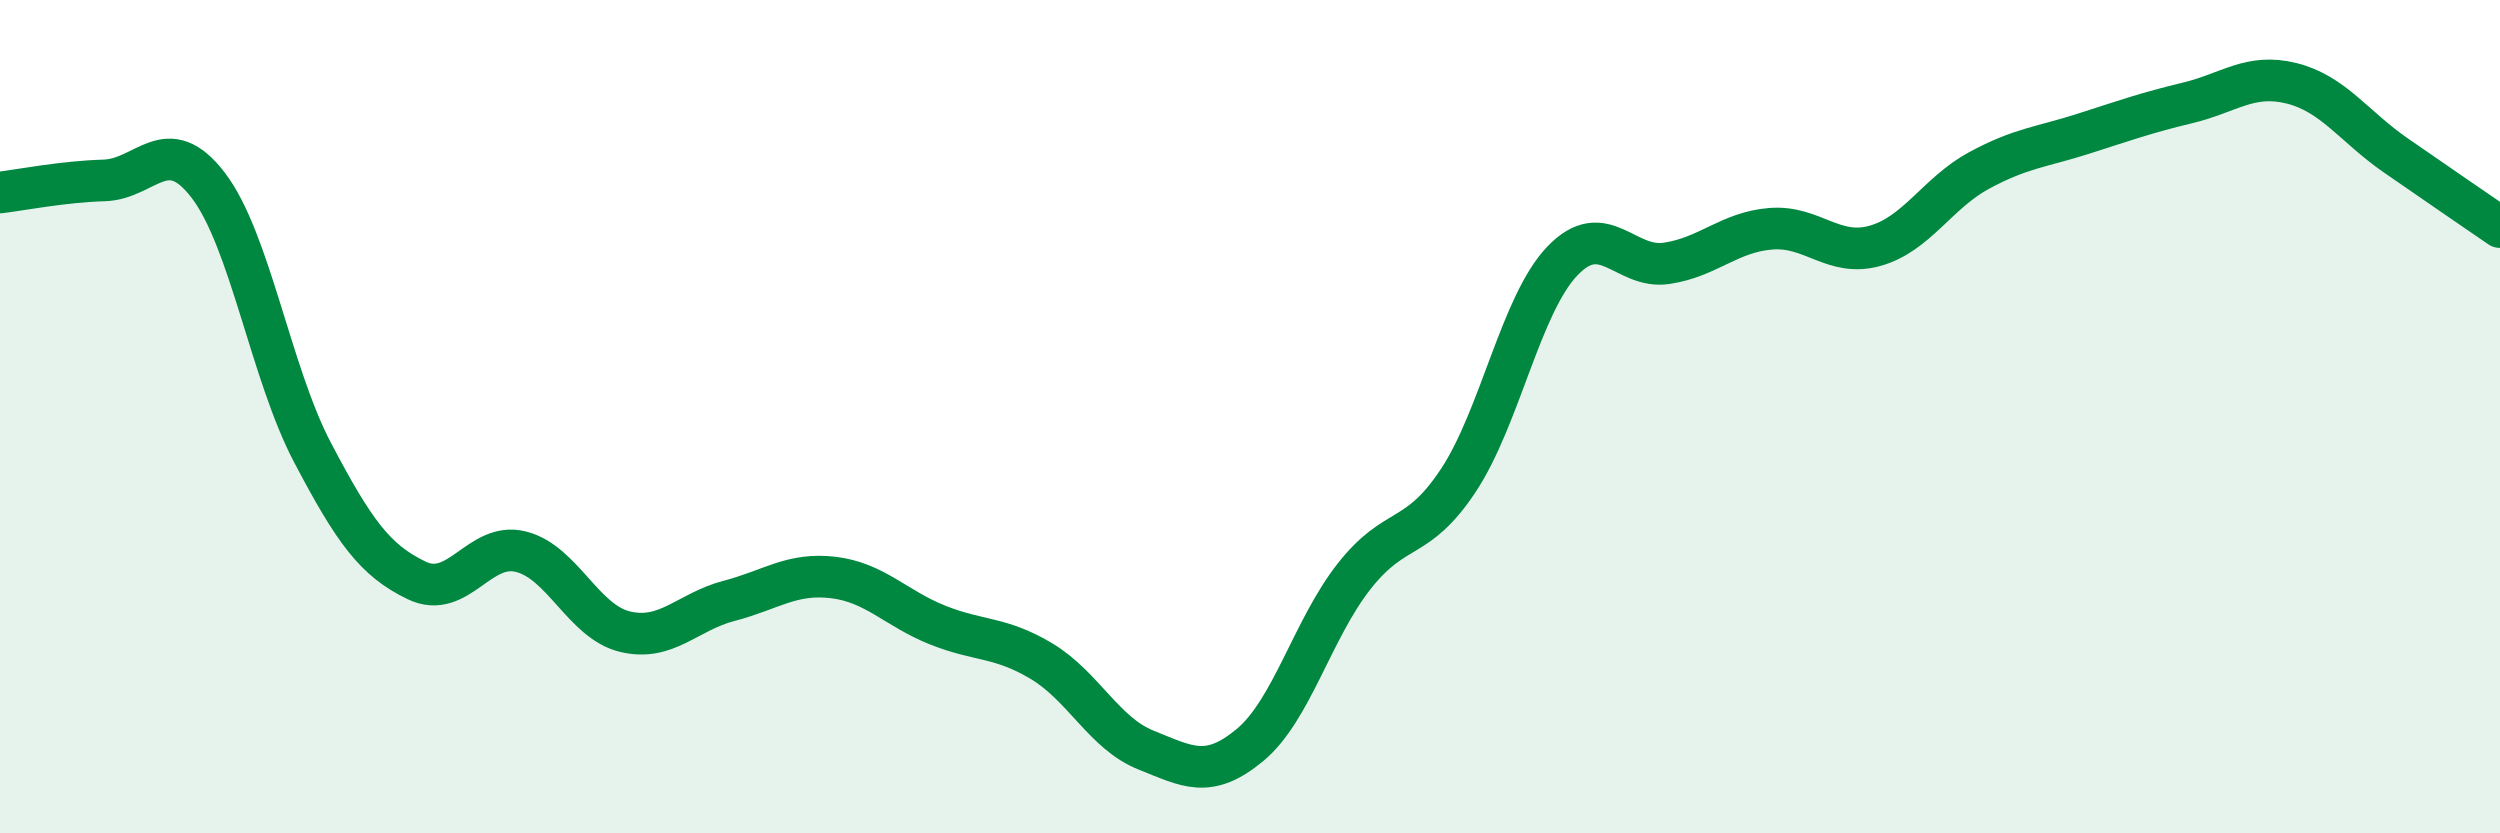
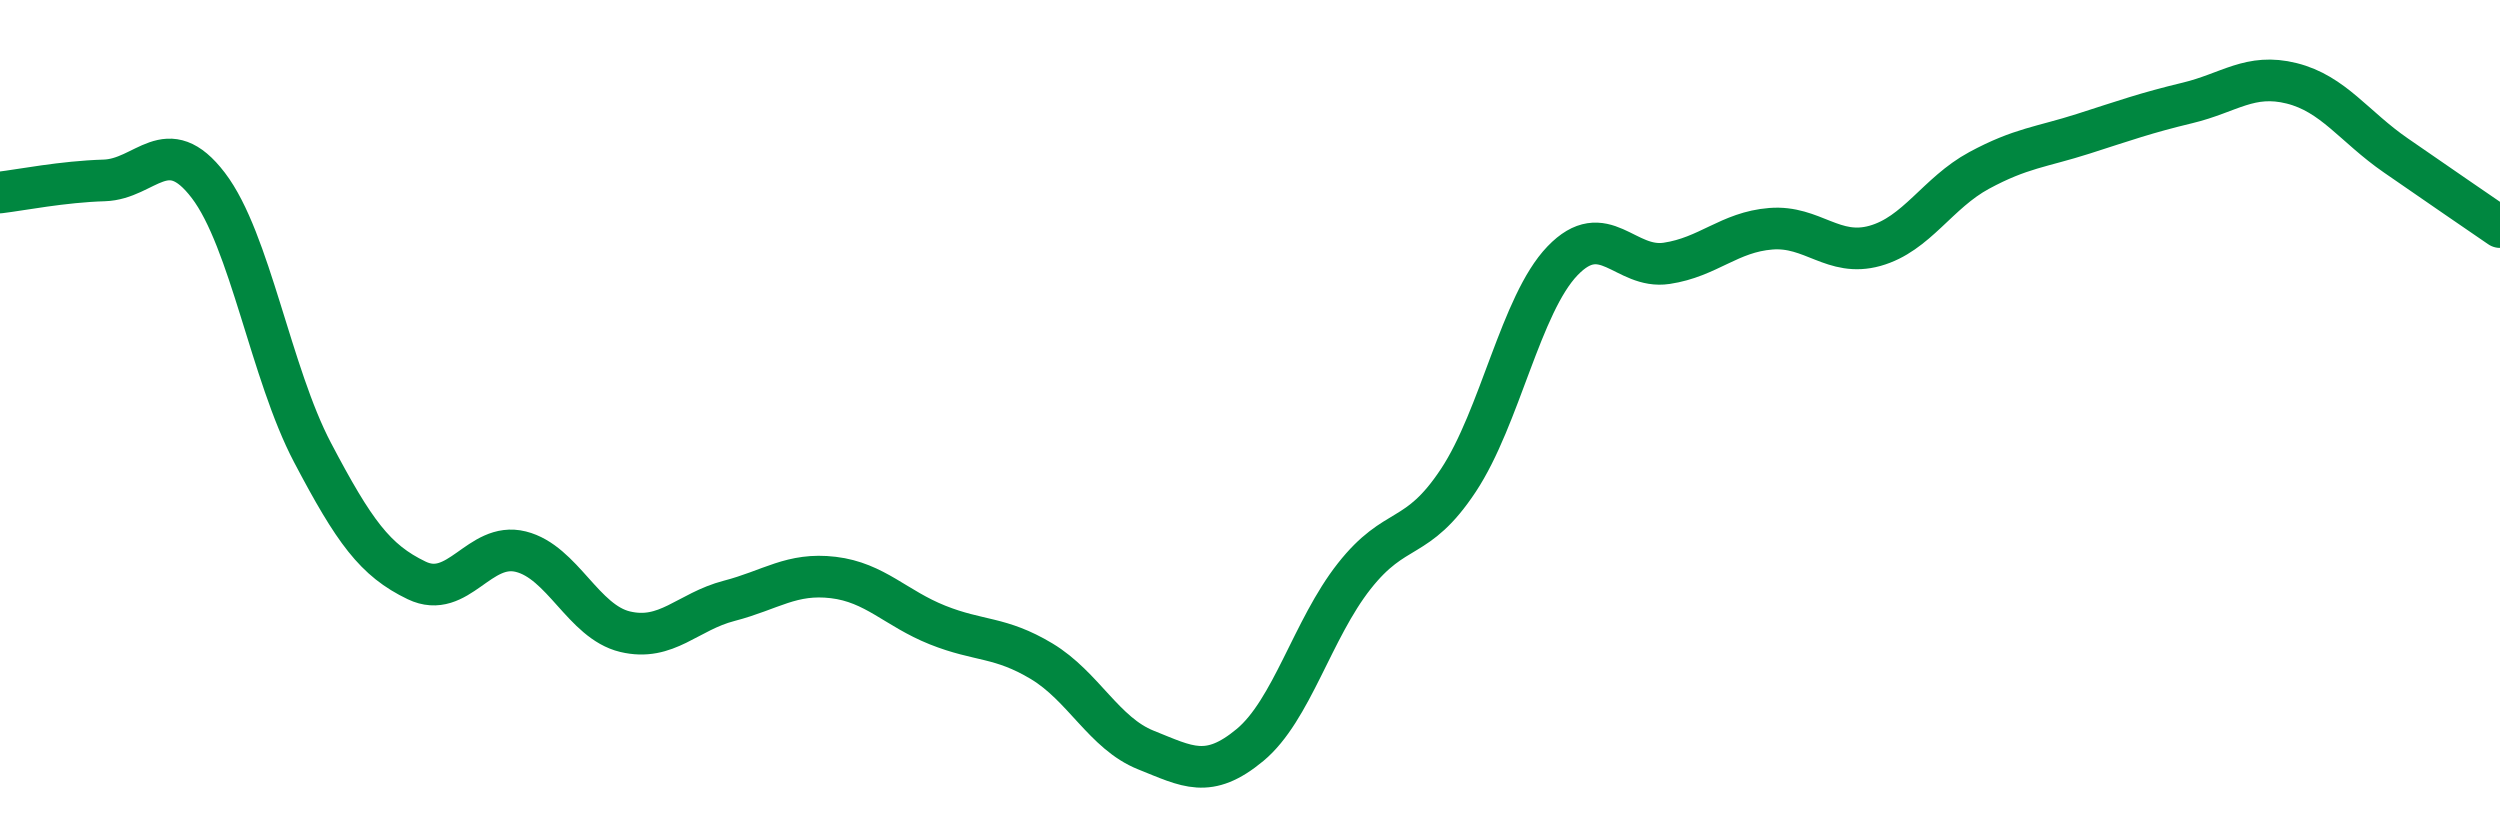
<svg xmlns="http://www.w3.org/2000/svg" width="60" height="20" viewBox="0 0 60 20">
-   <path d="M 0,4.62 C 0.5,4.56 1.5,4.36 2.5,4.33 C 3.5,4.3 4,3.14 5,4.45 C 6,5.76 6.5,8.96 7.5,10.86 C 8.5,12.76 9,13.45 10,13.93 C 11,14.41 11.5,12.99 12.5,13.24 C 13.5,13.49 14,14.92 15,15.16 C 16,15.4 16.5,14.68 17.5,14.42 C 18.5,14.16 19,13.74 20,13.86 C 21,13.98 21.5,14.6 22.5,15 C 23.5,15.4 24,15.27 25,15.87 C 26,16.47 26.5,17.6 27.5,18 C 28.5,18.4 29,18.71 30,17.88 C 31,17.05 31.5,15.1 32.5,13.83 C 33.5,12.56 34,13.04 35,11.53 C 36,10.02 36.5,7.3 37.5,6.26 C 38.5,5.22 39,6.47 40,6.32 C 41,6.17 41.5,5.57 42.5,5.49 C 43.5,5.41 44,6.18 45,5.9 C 46,5.62 46.5,4.63 47.5,4.09 C 48.5,3.55 49,3.53 50,3.21 C 51,2.89 51.5,2.71 52.5,2.47 C 53.5,2.23 54,1.75 55,2 C 56,2.25 56.5,3.04 57.5,3.73 C 58.5,4.42 59.5,5.11 60,5.45L60 20L0 20Z" fill="#008740" opacity="0.1" stroke-linecap="round" stroke-linejoin="round" />
  <path d="M 0,4.62 C 0.5,4.56 1.5,4.36 2.5,4.33 C 3.5,4.3 4,3.14 5,4.45 C 6,5.76 6.5,8.96 7.5,10.86 C 8.5,12.76 9,13.45 10,13.93 C 11,14.41 11.5,12.99 12.5,13.24 C 13.5,13.49 14,14.92 15,15.16 C 16,15.4 16.5,14.68 17.5,14.42 C 18.5,14.16 19,13.74 20,13.86 C 21,13.98 21.5,14.6 22.5,15 C 23.5,15.4 24,15.27 25,15.87 C 26,16.47 26.5,17.6 27.5,18 C 28.5,18.4 29,18.71 30,17.88 C 31,17.05 31.5,15.1 32.5,13.83 C 33.5,12.56 34,13.04 35,11.53 C 36,10.02 36.5,7.3 37.5,6.26 C 38.5,5.22 39,6.47 40,6.32 C 41,6.17 41.5,5.57 42.5,5.49 C 43.5,5.41 44,6.18 45,5.9 C 46,5.62 46.5,4.63 47.5,4.09 C 48.5,3.55 49,3.53 50,3.21 C 51,2.89 51.5,2.71 52.5,2.47 C 53.5,2.23 54,1.75 55,2 C 56,2.25 56.5,3.04 57.5,3.73 C 58.5,4.42 59.5,5.11 60,5.45" stroke="#008740" stroke-width="1" fill="none" stroke-linecap="round" stroke-linejoin="round" />
</svg>